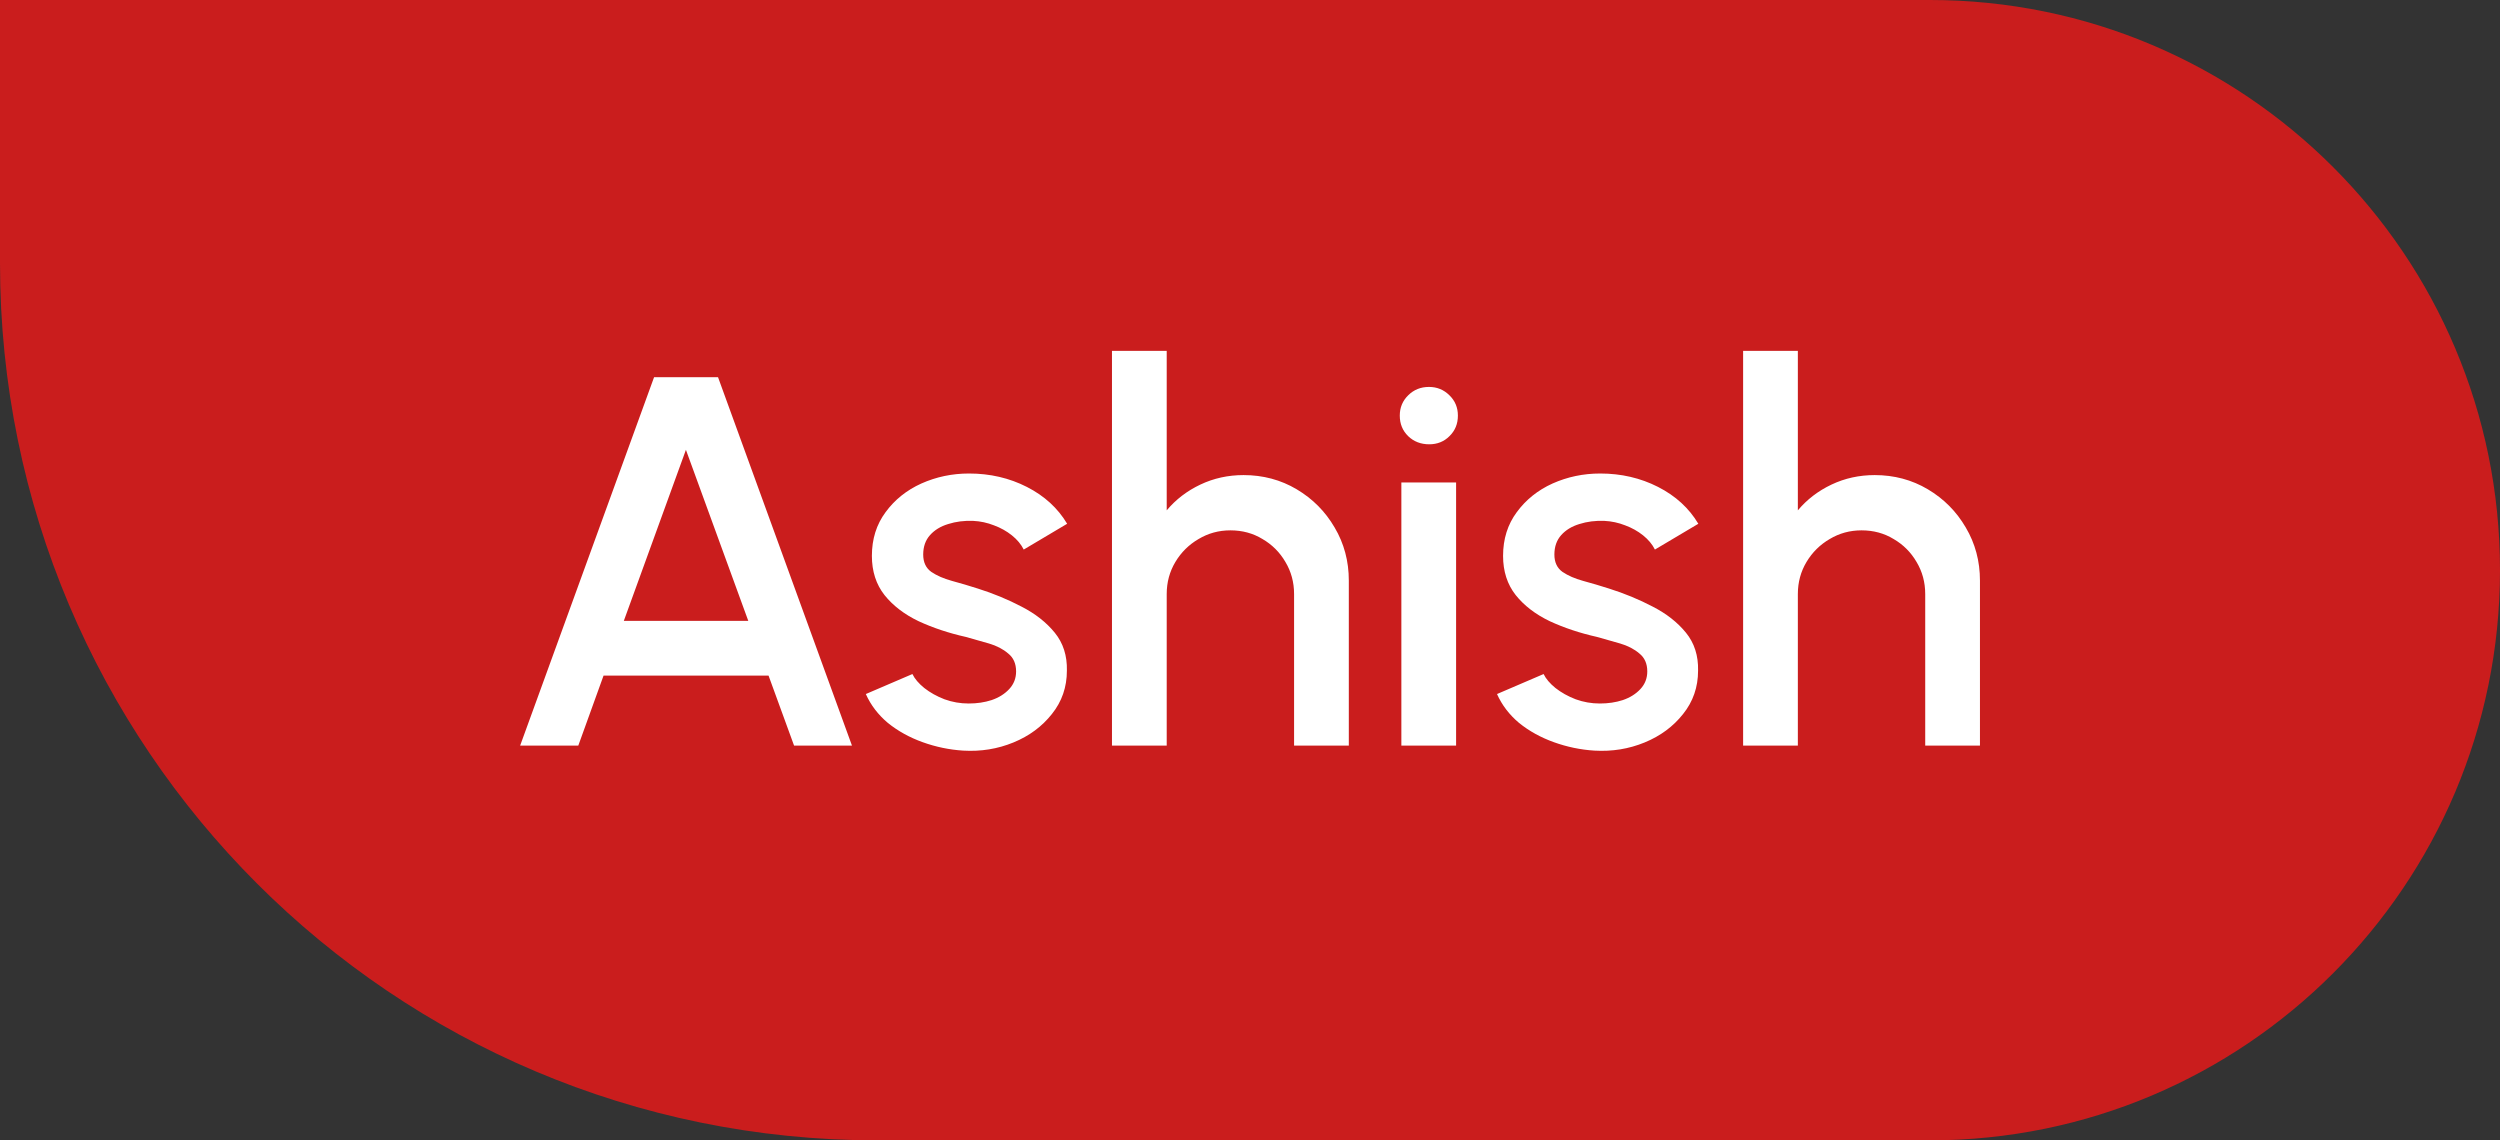
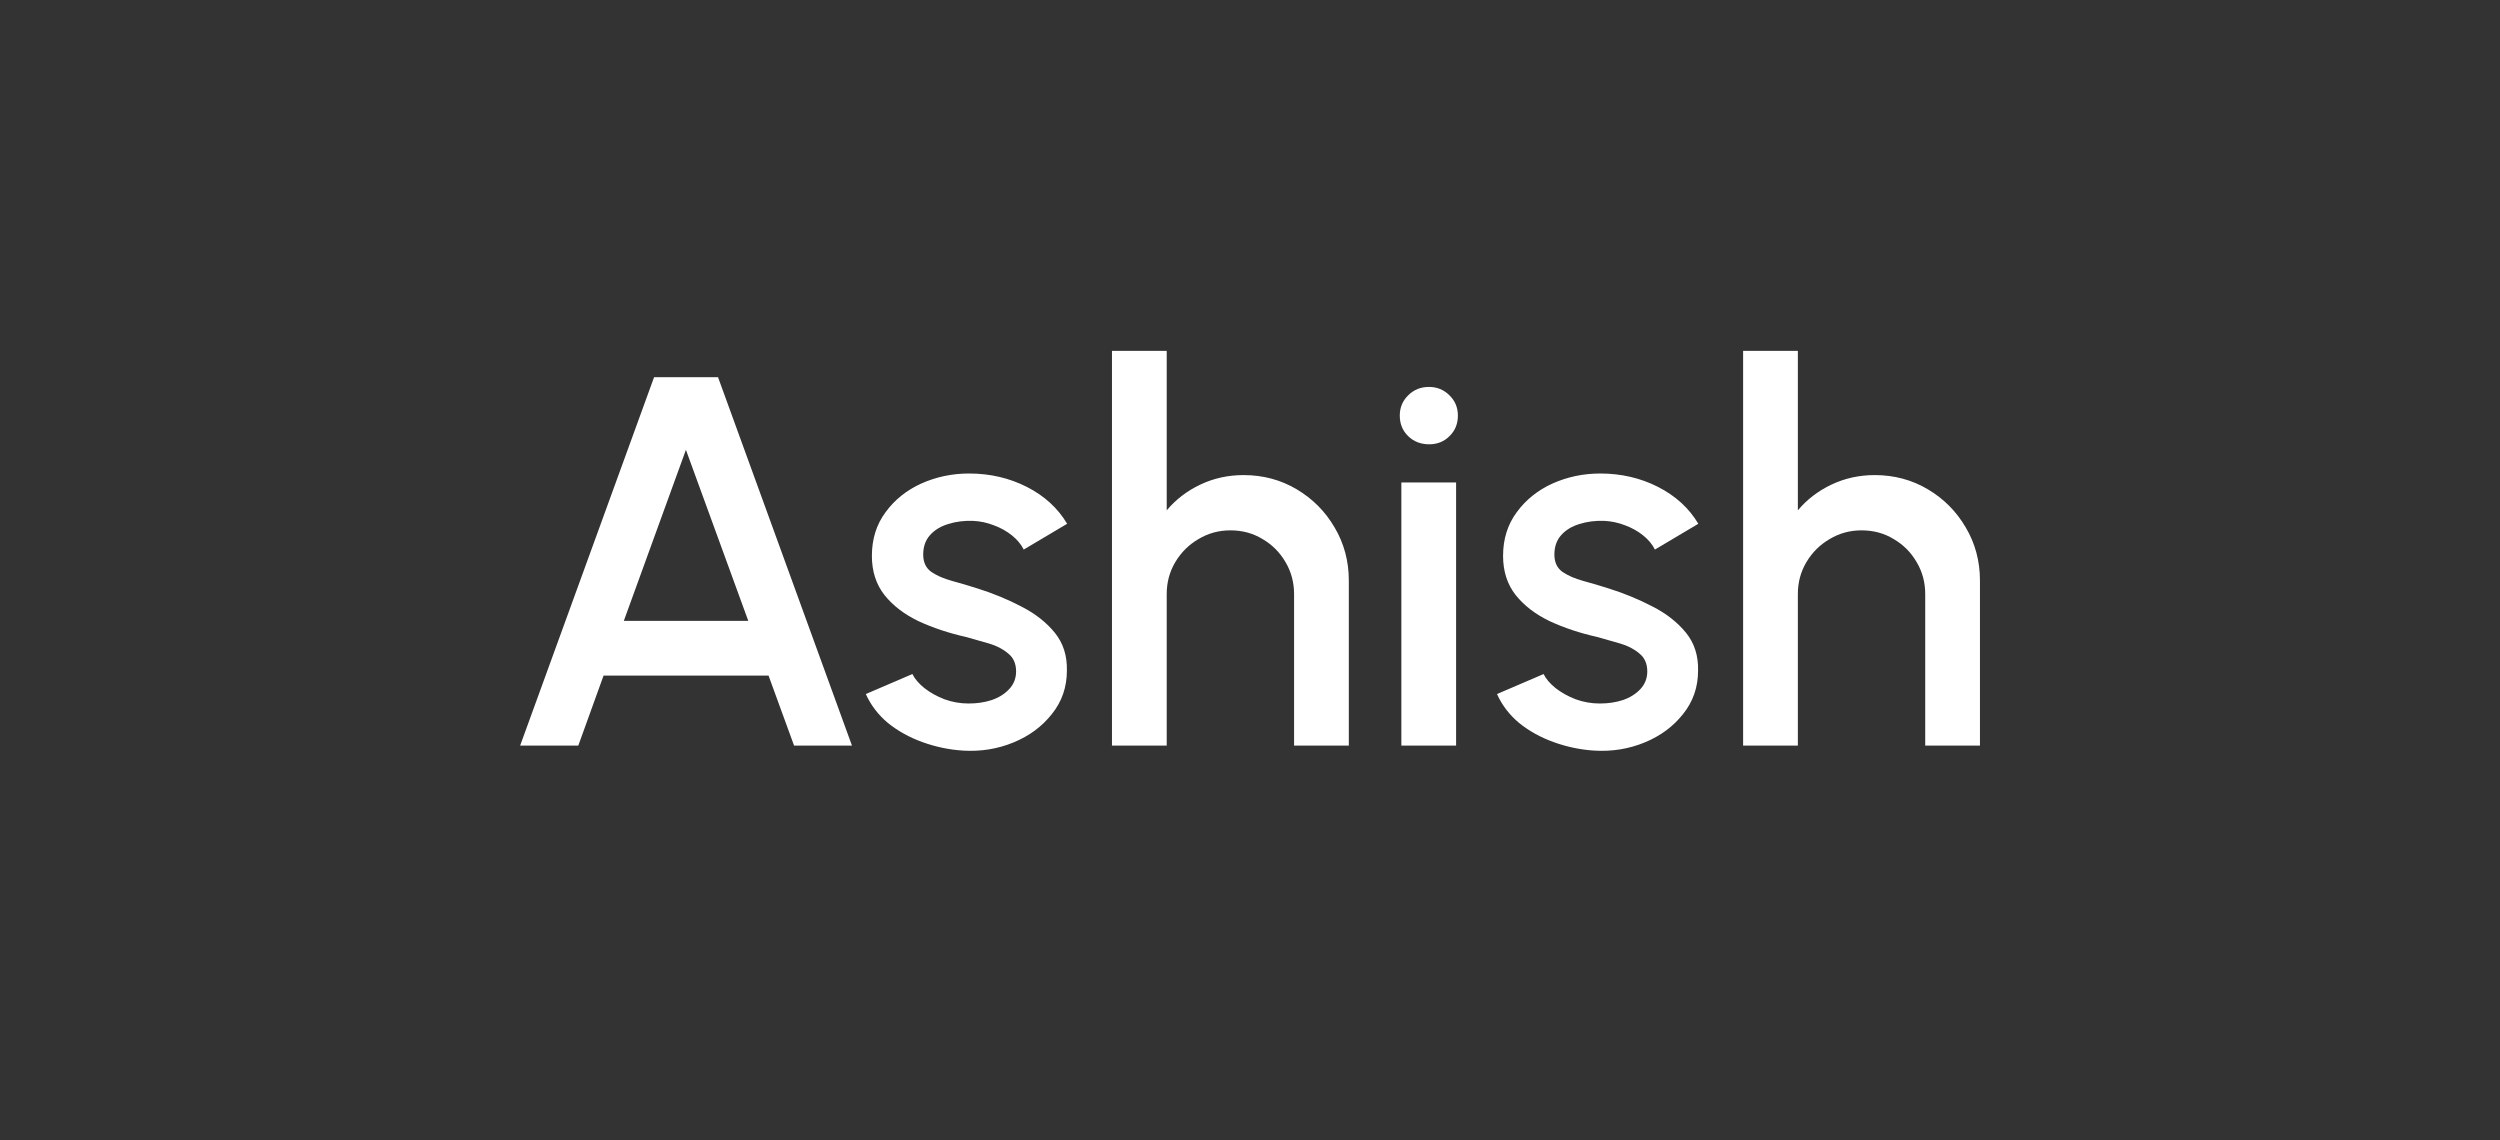
<svg xmlns="http://www.w3.org/2000/svg" width="57" height="26" viewBox="0 0 57 26" fill="none">
  <rect x="0" y="0" width="57" height="26" fill="#333333" stroke="none" />
-   <path d="M0 0H44C51.18 0 57 5.82 57 13C57 20.18 51.18 26 44 26H20C8.954 26 0 17.046 0 6V0Z" fill="#CA1D1D" />
  <path d="M14.913 8.6H16.371L19.425 17H18.105L17.523 15.404H13.761L13.185 17H11.859L14.913 8.6ZM14.223 14.156H17.061L15.639 10.256L14.223 14.156ZM21.961 17.114C21.645 17.094 21.337 17.03 21.037 16.922C20.737 16.814 20.473 16.668 20.245 16.484C20.021 16.296 19.853 16.076 19.741 15.824L20.803 15.368C20.855 15.476 20.945 15.582 21.073 15.686C21.205 15.79 21.359 15.876 21.535 15.944C21.711 16.008 21.895 16.04 22.087 16.04C22.275 16.04 22.449 16.014 22.609 15.962C22.773 15.906 22.907 15.822 23.011 15.71C23.115 15.598 23.167 15.464 23.167 15.308C23.167 15.132 23.107 14.996 22.987 14.9C22.871 14.8 22.725 14.724 22.549 14.672C22.373 14.62 22.197 14.57 22.021 14.522C21.629 14.434 21.269 14.314 20.941 14.162C20.617 14.006 20.359 13.808 20.167 13.568C19.975 13.324 19.879 13.026 19.879 12.674C19.879 12.29 19.983 11.958 20.191 11.678C20.399 11.394 20.671 11.176 21.007 11.024C21.347 10.872 21.709 10.796 22.093 10.796C22.573 10.796 23.013 10.898 23.413 11.102C23.813 11.306 24.119 11.586 24.331 11.942L23.341 12.53C23.281 12.41 23.191 12.302 23.071 12.206C22.951 12.11 22.815 12.034 22.663 11.978C22.511 11.918 22.353 11.884 22.189 11.876C21.985 11.868 21.795 11.892 21.619 11.948C21.447 12 21.309 12.084 21.205 12.2C21.101 12.316 21.049 12.464 21.049 12.644C21.049 12.82 21.111 12.952 21.235 13.04C21.359 13.124 21.515 13.192 21.703 13.244C21.895 13.296 22.091 13.354 22.291 13.418C22.647 13.53 22.981 13.668 23.293 13.832C23.605 13.992 23.857 14.19 24.049 14.426C24.241 14.662 24.333 14.95 24.325 15.29C24.325 15.666 24.211 15.996 23.983 16.28C23.759 16.564 23.467 16.78 23.107 16.928C22.747 17.076 22.365 17.138 21.961 17.114ZM30.753 13.238V17H29.505V13.544C29.505 13.276 29.439 13.032 29.307 12.812C29.179 12.592 29.005 12.418 28.785 12.29C28.569 12.158 28.325 12.092 28.053 12.092C27.789 12.092 27.547 12.158 27.327 12.29C27.107 12.418 26.931 12.592 26.799 12.812C26.667 13.032 26.601 13.276 26.601 13.544V17H25.353V8H26.601V11.636C26.809 11.388 27.065 11.192 27.369 11.048C27.673 10.904 28.001 10.832 28.353 10.832C28.797 10.832 29.201 10.94 29.565 11.156C29.929 11.372 30.217 11.662 30.429 12.026C30.645 12.39 30.753 12.794 30.753 13.238ZM31.951 11H33.199V17H31.951V11ZM32.587 10.13C32.395 10.13 32.234 10.068 32.106 9.944C31.979 9.82 31.915 9.664 31.915 9.476C31.915 9.292 31.979 9.138 32.106 9.014C32.234 8.886 32.392 8.822 32.581 8.822C32.764 8.822 32.92 8.886 33.048 9.014C33.176 9.138 33.24 9.292 33.24 9.476C33.24 9.664 33.176 9.82 33.048 9.944C32.925 10.068 32.77 10.13 32.587 10.13ZM36.352 17.114C36.036 17.094 35.728 17.03 35.428 16.922C35.128 16.814 34.864 16.668 34.636 16.484C34.412 16.296 34.244 16.076 34.132 15.824L35.194 15.368C35.246 15.476 35.336 15.582 35.464 15.686C35.596 15.79 35.75 15.876 35.926 15.944C36.102 16.008 36.286 16.04 36.478 16.04C36.666 16.04 36.84 16.014 37 15.962C37.164 15.906 37.298 15.822 37.402 15.71C37.506 15.598 37.558 15.464 37.558 15.308C37.558 15.132 37.498 14.996 37.378 14.9C37.262 14.8 37.116 14.724 36.94 14.672C36.764 14.62 36.588 14.57 36.412 14.522C36.02 14.434 35.66 14.314 35.332 14.162C35.008 14.006 34.75 13.808 34.558 13.568C34.366 13.324 34.27 13.026 34.27 12.674C34.27 12.29 34.374 11.958 34.582 11.678C34.79 11.394 35.062 11.176 35.398 11.024C35.738 10.872 36.1 10.796 36.484 10.796C36.964 10.796 37.404 10.898 37.804 11.102C38.204 11.306 38.51 11.586 38.722 11.942L37.732 12.53C37.672 12.41 37.582 12.302 37.462 12.206C37.342 12.11 37.206 12.034 37.054 11.978C36.902 11.918 36.744 11.884 36.58 11.876C36.376 11.868 36.186 11.892 36.01 11.948C35.838 12 35.7 12.084 35.596 12.2C35.492 12.316 35.44 12.464 35.44 12.644C35.44 12.82 35.502 12.952 35.626 13.04C35.75 13.124 35.906 13.192 36.094 13.244C36.286 13.296 36.482 13.354 36.682 13.418C37.038 13.53 37.372 13.668 37.684 13.832C37.996 13.992 38.248 14.19 38.44 14.426C38.632 14.662 38.724 14.95 38.716 15.29C38.716 15.666 38.602 15.996 38.374 16.28C38.15 16.564 37.858 16.78 37.498 16.928C37.138 17.076 36.756 17.138 36.352 17.114ZM45.143 13.238V17H43.895V13.544C43.895 13.276 43.829 13.032 43.697 12.812C43.569 12.592 43.395 12.418 43.175 12.29C42.959 12.158 42.715 12.092 42.443 12.092C42.179 12.092 41.937 12.158 41.717 12.29C41.497 12.418 41.321 12.592 41.189 12.812C41.057 13.032 40.991 13.276 40.991 13.544V17H39.743V8H40.991V11.636C41.199 11.388 41.455 11.192 41.759 11.048C42.063 10.904 42.391 10.832 42.743 10.832C43.187 10.832 43.591 10.94 43.955 11.156C44.319 11.372 44.607 11.662 44.819 12.026C45.035 12.39 45.143 12.794 45.143 13.238Z" fill="white" />
</svg>